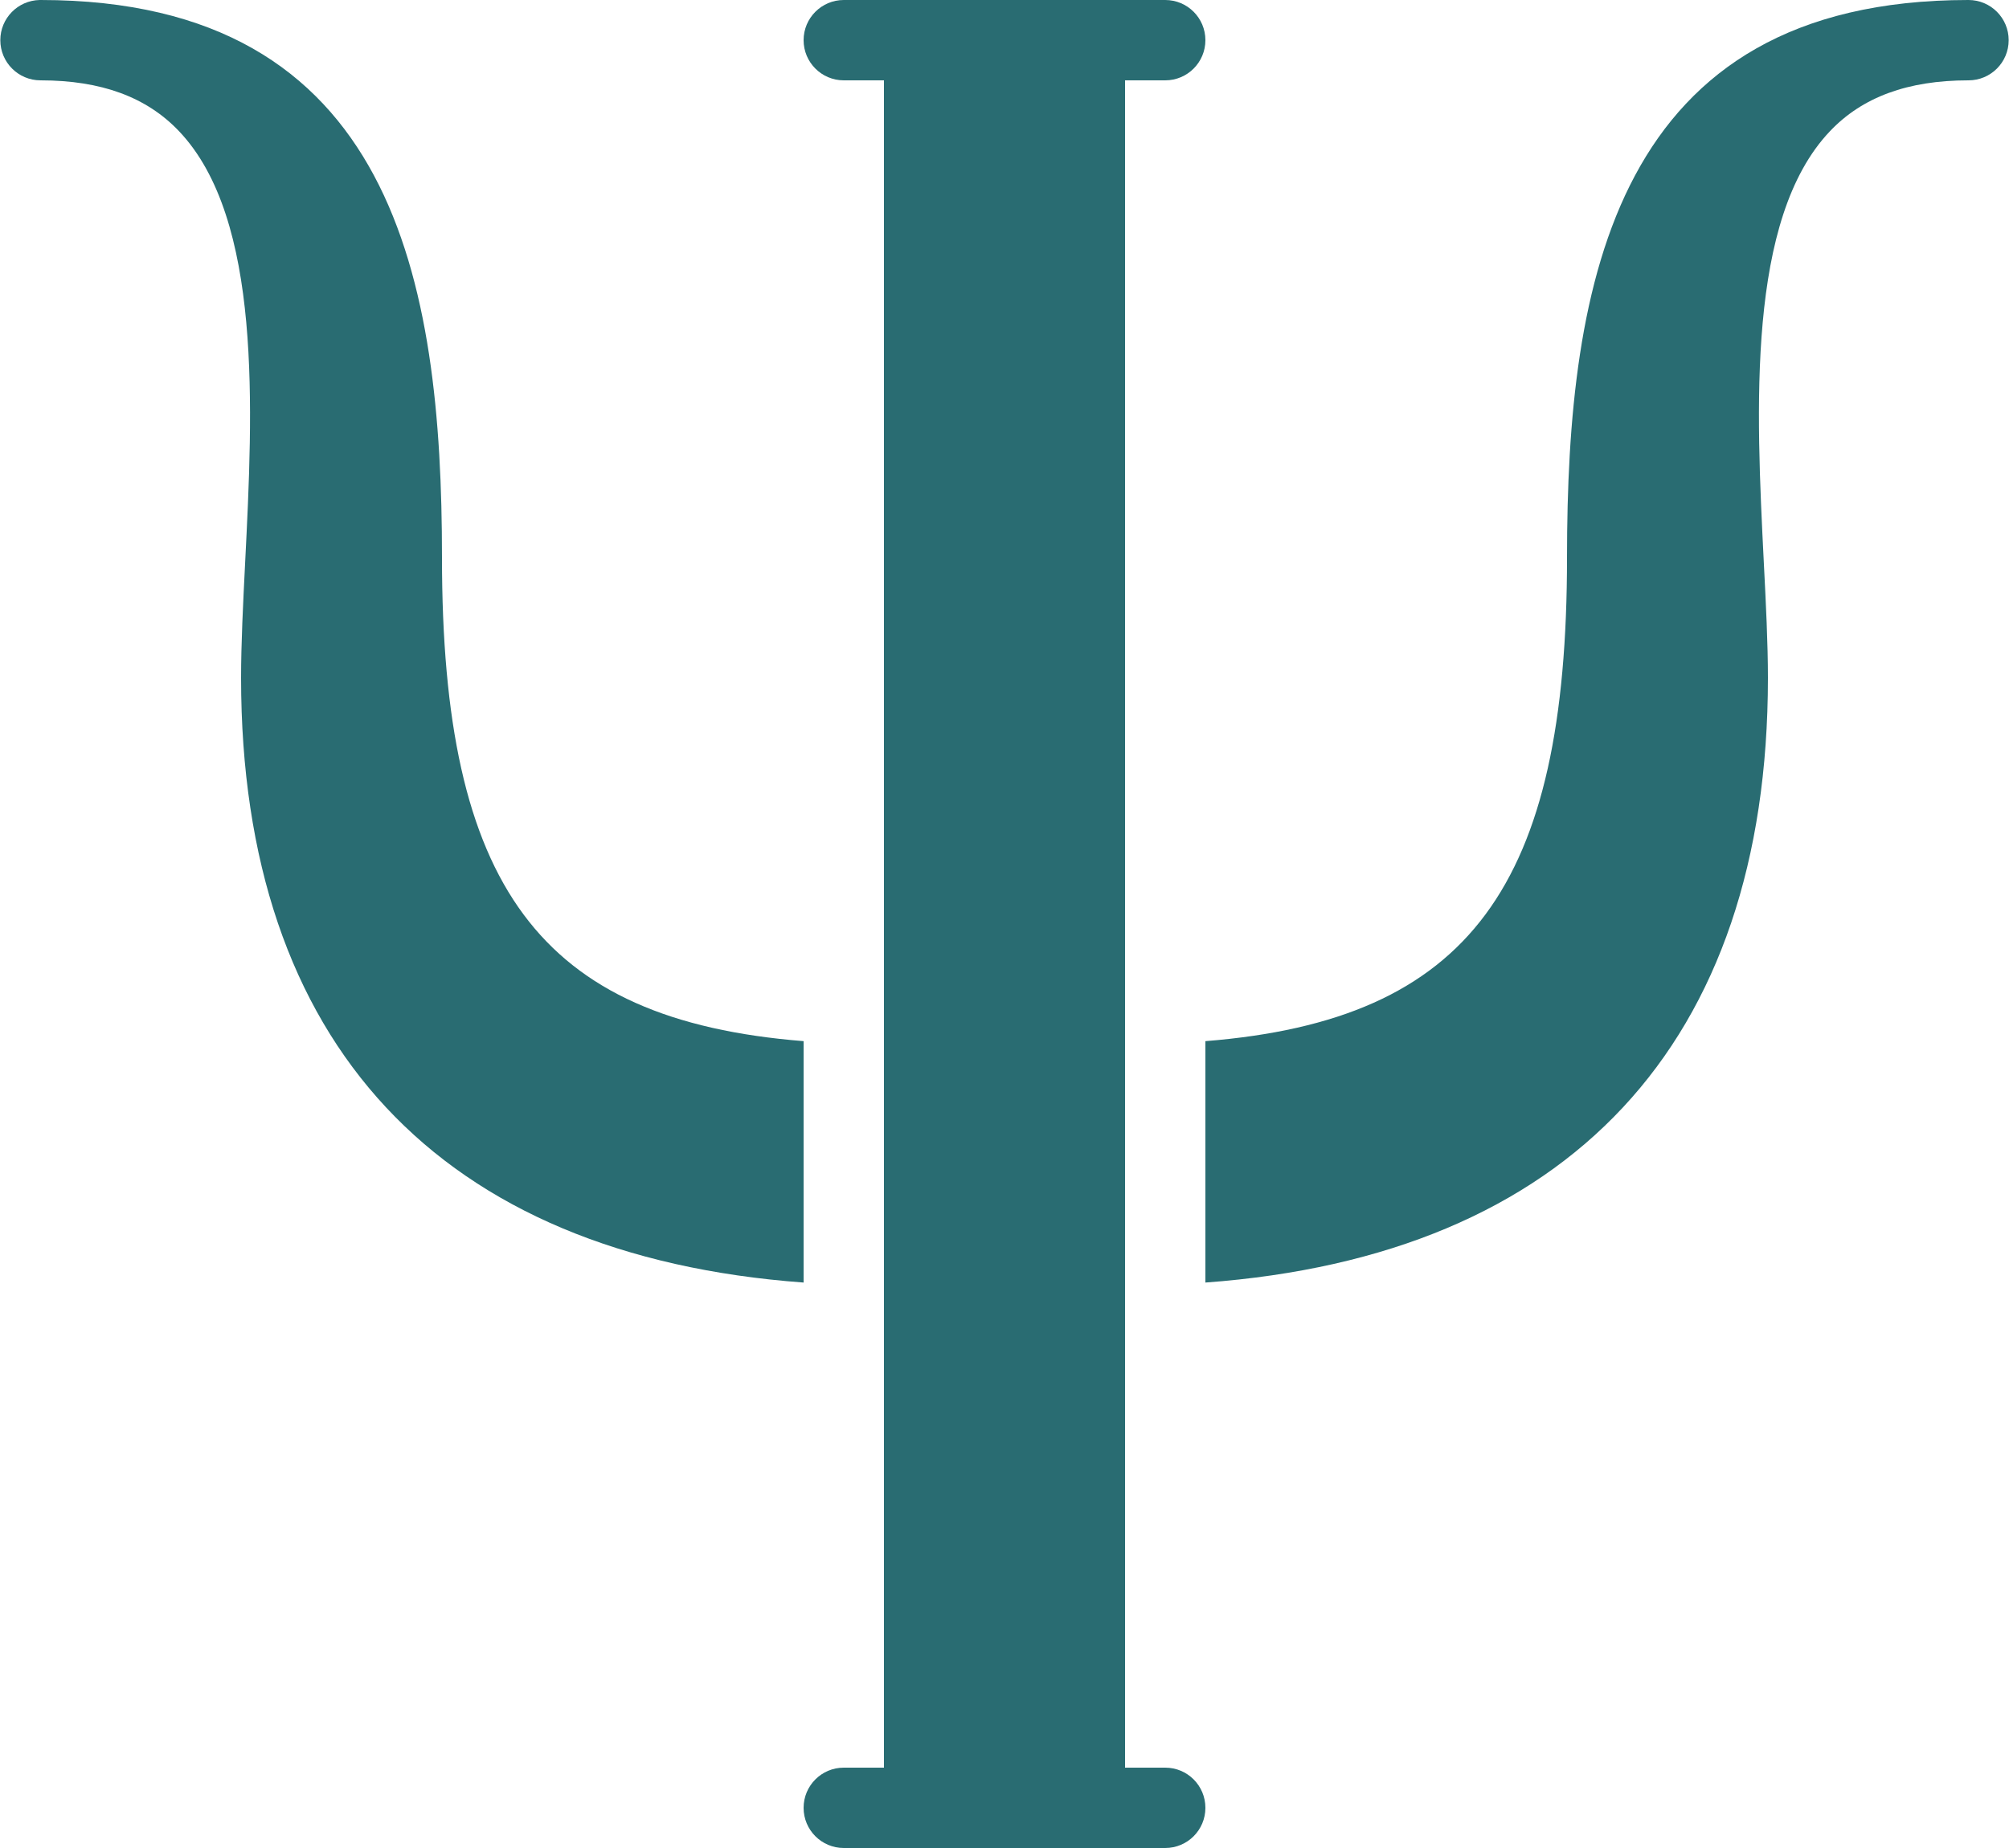
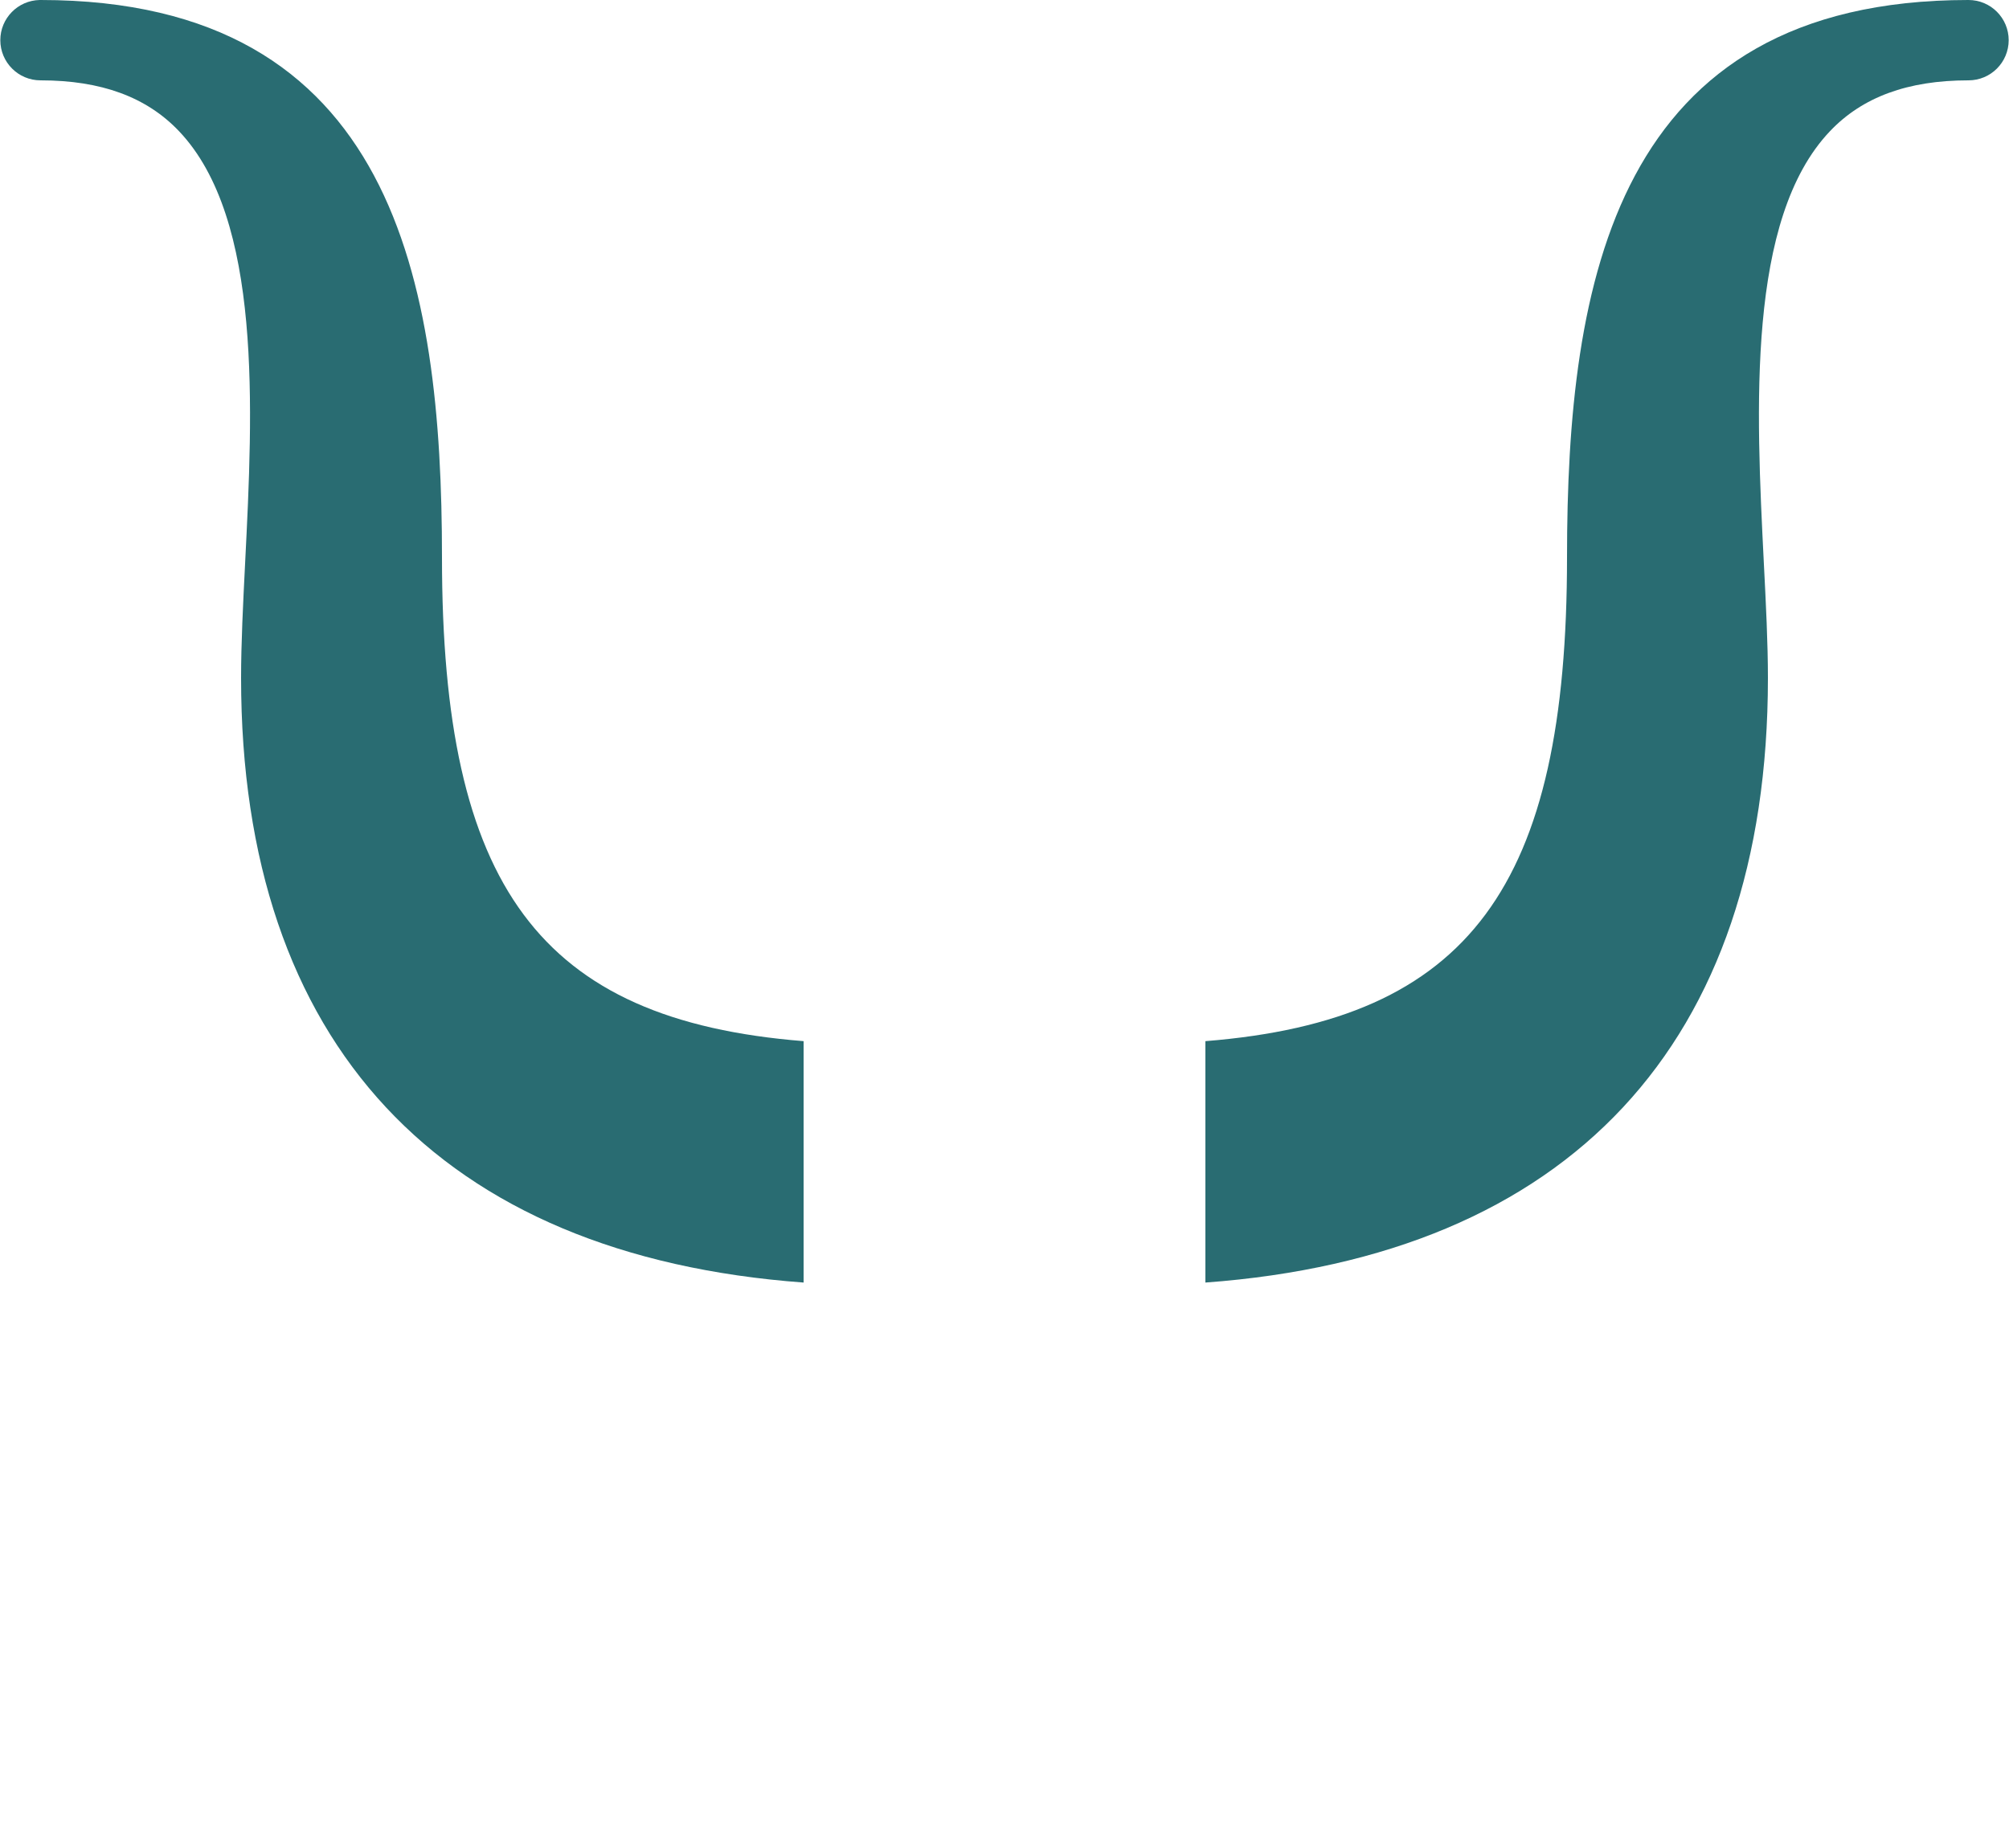
<svg xmlns="http://www.w3.org/2000/svg" fill="#296c72" height="46" preserveAspectRatio="xMidYMid meet" version="1" viewBox="0.0 2.0 50.0 46.0" width="50" zoomAndPan="magnify">
  <g id="change1_1">
-     <path d="M29,46h-1V4h1c0.553,0,1-0.448,1-1s-0.447-1-1-1h-8c-0.552,0-1,0.448-1,1s0.448,1,1,1h1v42h-1c-0.552,0-1,0.447-1,1 s0.448,1,1,1h8c0.553,0,1-0.447,1-1S29.553,46,29,46z" fill="inherit" />
-   </g>
+     </g>
  <g id="change1_2">
    <path d="M48.992,2c0,0-0.005,0-0.006,0s-0.001,0-0.001,0C40.187,2.003,39,9.016,39,15.875c0,8.168-2.411,11.516-9,12.041v6.009 c9.047-0.665,14-5.947,14-15.05c0-0.861-0.049-1.837-0.102-2.87c-0.191-3.812-0.431-8.555,1.646-10.739 C46.352,4.415,47.479,4.001,48.986,4c0.002,0,0.004,0,0.006,0c0.553,0,1-0.448,1-1S49.545,2,48.992,2z" fill="inherit" />
  </g>
  <g id="change1_3">
    <path d="M20,27.916c-6.589-0.525-9-3.873-9-12.041C11,9.016,9.813,2.003,1.015,2c0,0,0,0,0,0s0,0,0,0C1.012,2,1.01,2,1.008,2 c-0.006,0-0.012-0.001-0.02,0c-0.543,0.011-0.98,0.454-0.98,1c0,0.552,0.448,1,1,1C1.009,4,1.01,4,1.012,4c0,0,0.001,0,0.002,0 c1.508,0.001,2.634,0.415,3.442,1.266c2.076,2.185,1.837,6.928,1.645,10.739C6.049,17.038,6,18.014,6,18.875 c0,9.103,4.953,14.385,14,15.05V27.916z" fill="inherit" />
  </g>
</svg>